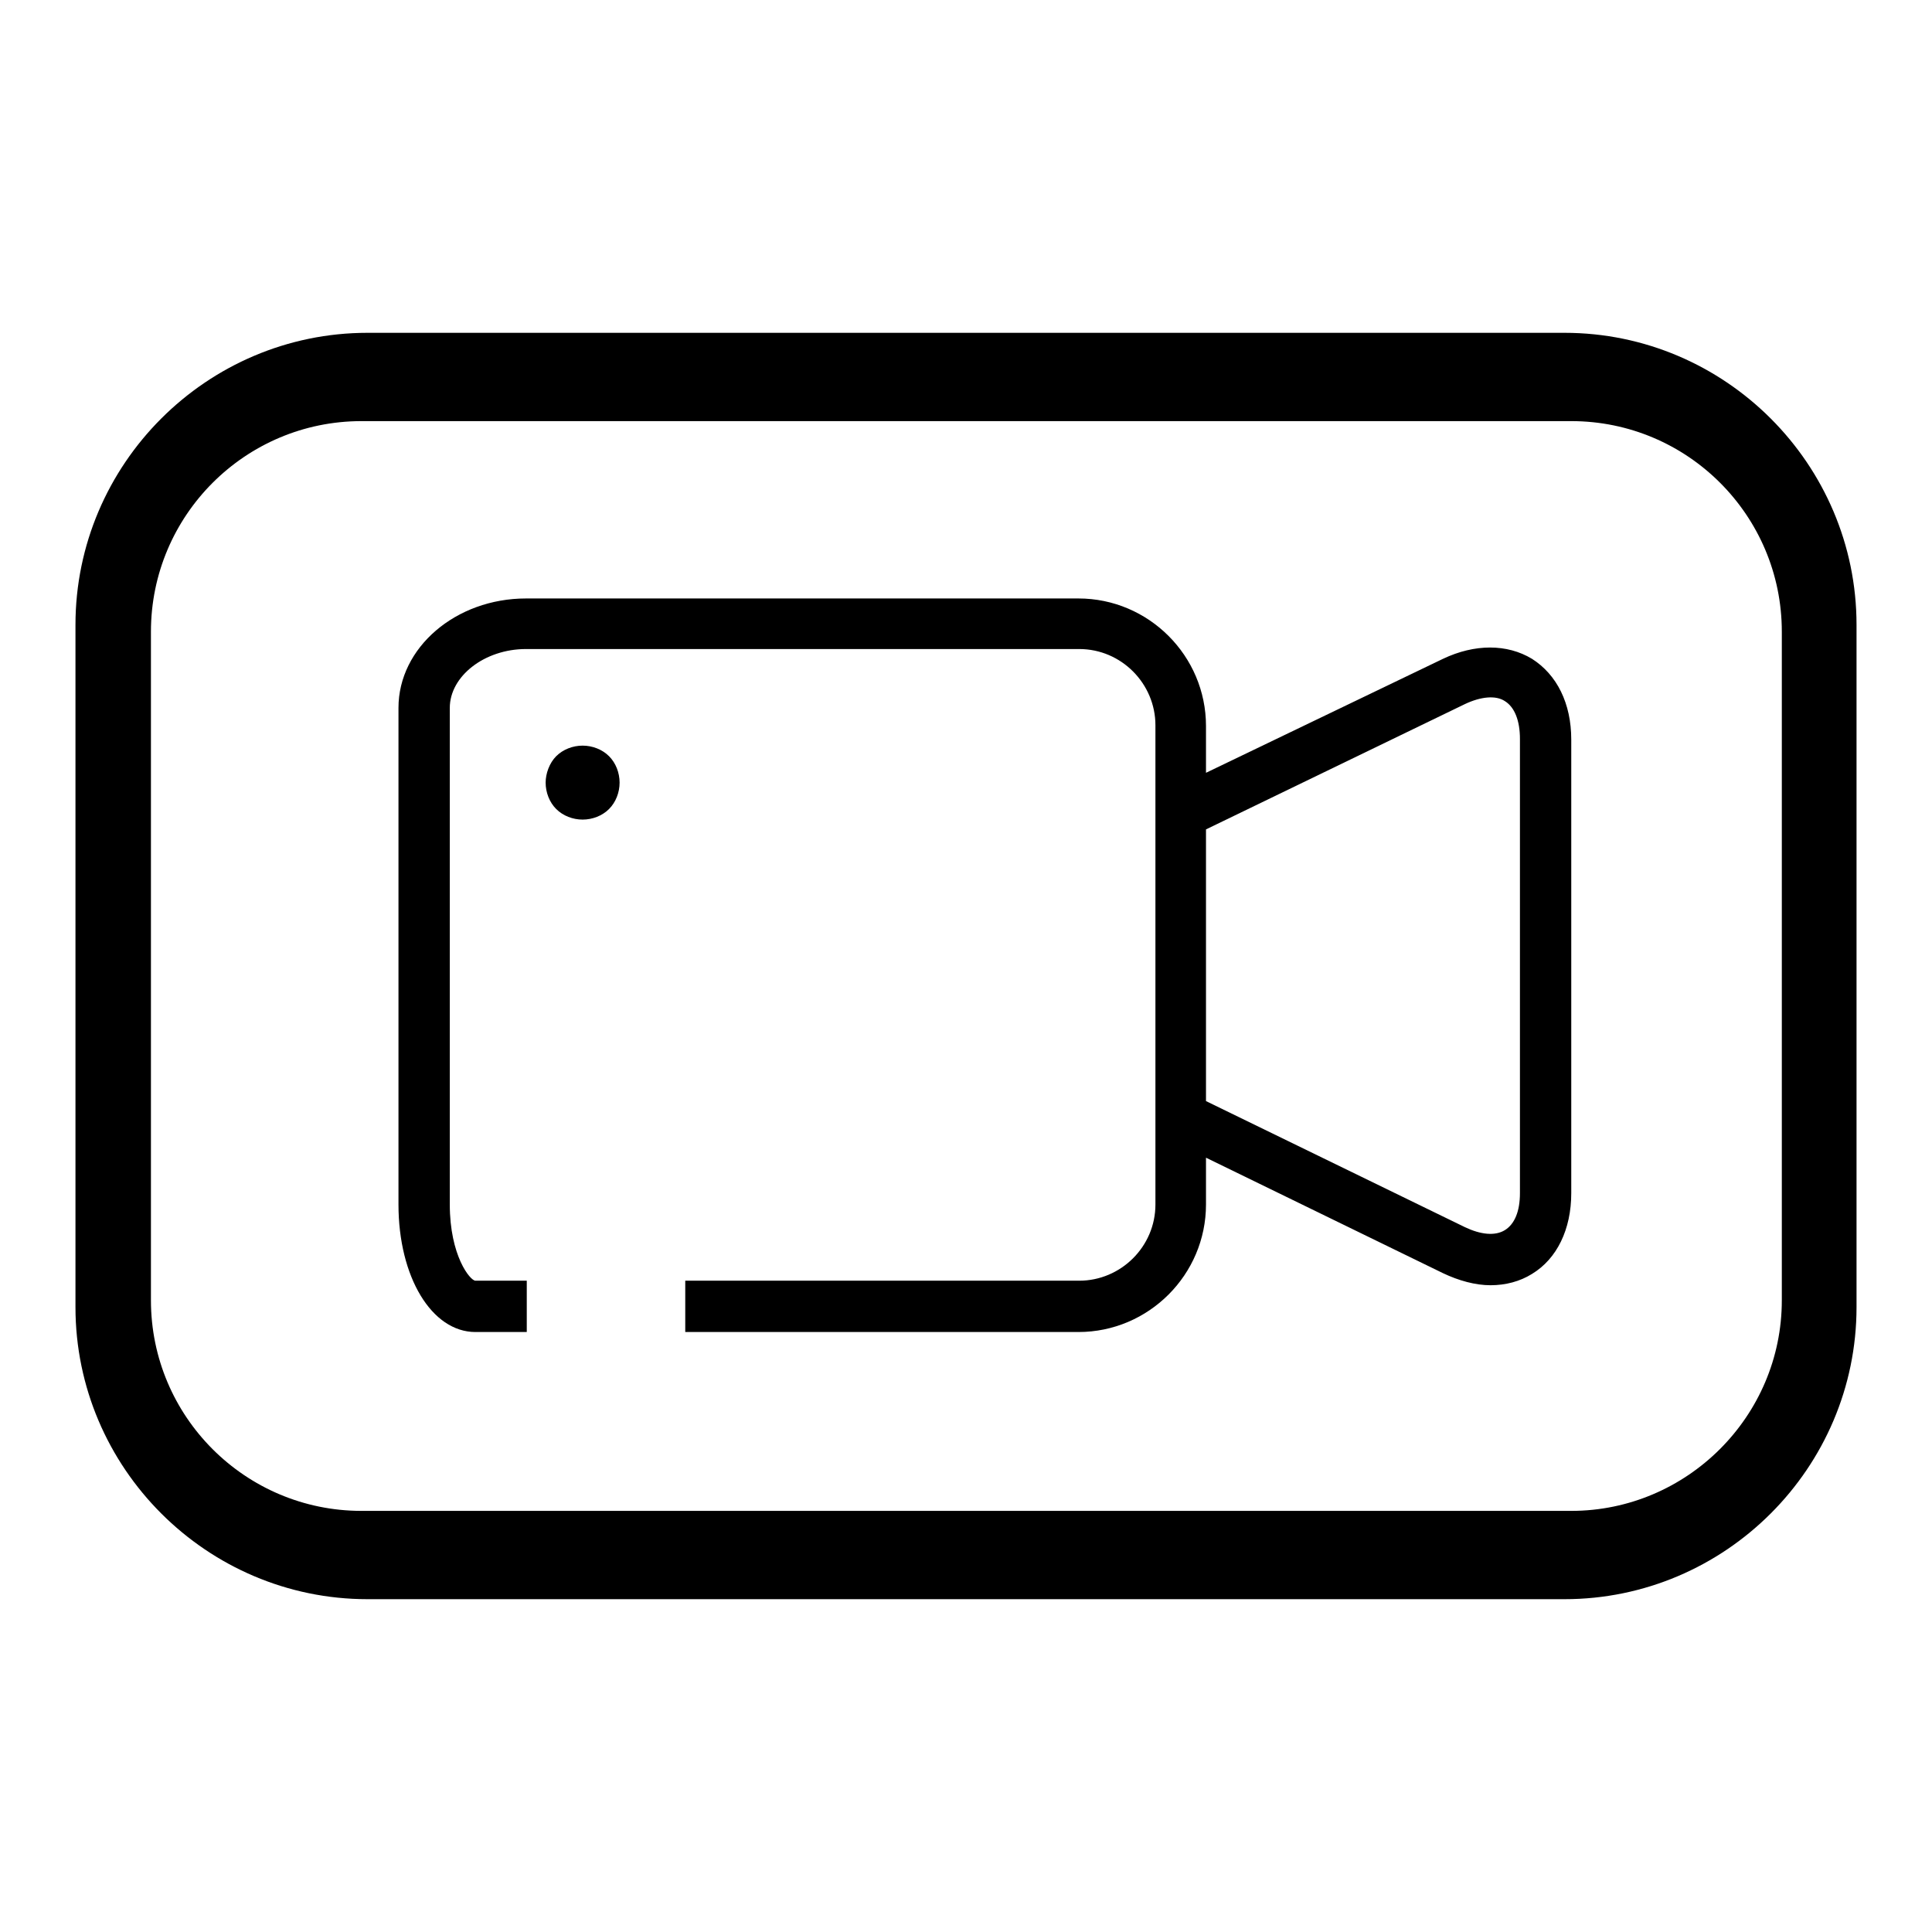
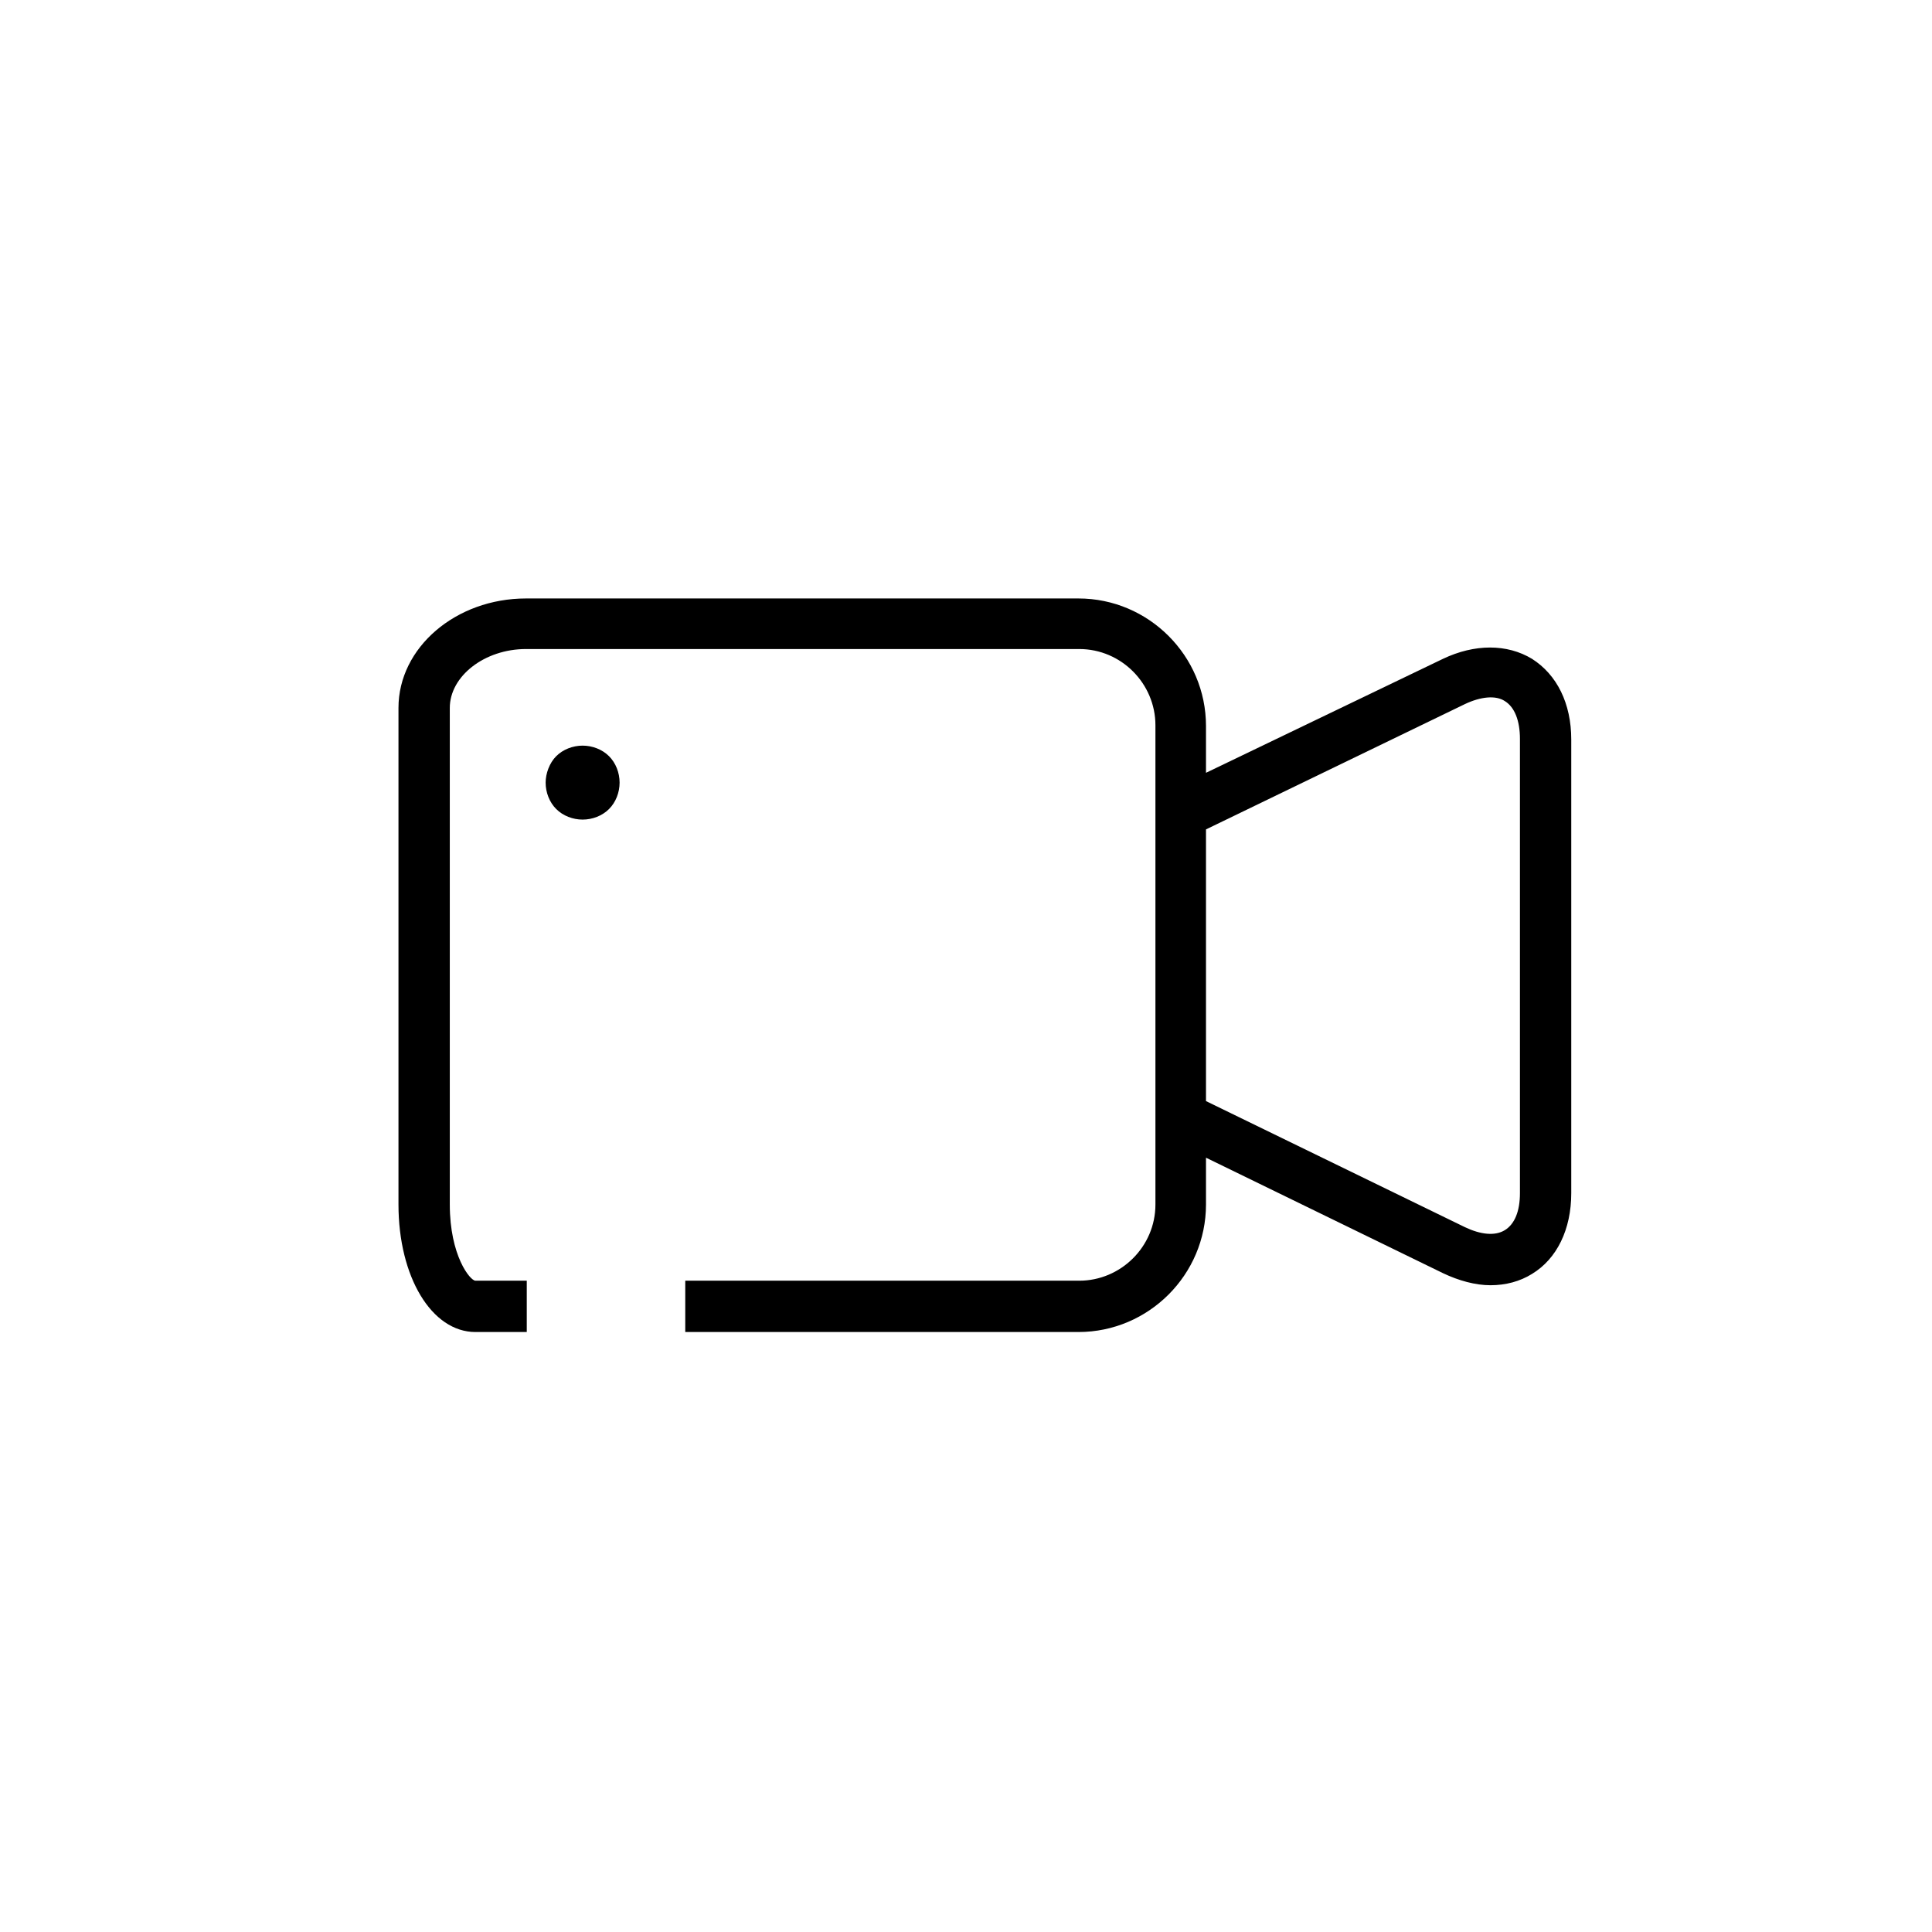
<svg xmlns="http://www.w3.org/2000/svg" version="1.1" x="0px" y="0px" viewBox="0 0 256 256" enable-background="new 0 0 256 256" xml:space="preserve">
  <g>
    <g>
-       <path fill="#000000" d="M207.3,44.1H48.7C27.4,44.1,10,61.5,10,82.8v90.4c0,21.3,17.4,38.7,38.7,38.7h158.6c21.3,0,38.7-17.4,38.7-38.7V82.8C246,61.5,228.6,44.1,207.3,44.1L207.3,44.1z M236.1,83.9v20.6v10.2v57.6c0,15.4-12.6,27.9-27.9,27.9H47.9c-15.4,0-27.9-12.5-27.9-27.9v-57.6v-10.2V83.9v-0.2c0-15.4,12.5-27.9,27.9-27.9h160.3c15.4,0,27.9,12.5,27.9,27.9V83.9L236.1,83.9z" />
      <path fill="#000000" d="M203,87.3c-3.3-2-7.6-2-11.8,0l-31.4,15.1v-6.2c0-9.3-7.6-16.9-16.9-16.9H69.7c-9.3,0-16.9,6.5-16.9,14.5v65.8c0,9.6,4.4,16.9,10.2,16.9h6.8v-6.8h-6.8c-0.7,0-3.4-3.3-3.4-10.1V93.8c0-4.2,4.6-7.8,10.1-7.8h73.3c5.6,0,10.1,4.6,10.1,10.1v63.5c0,5.6-4.6,10.1-10.1,10.1H90.8v6.8h52.1c9.3,0,16.9-7.6,16.9-16.9v-6.2l31.4,15.3c2.1,1,4.3,1.6,6.3,1.6c2,0,3.9-0.5,5.5-1.5c3.3-2,5.2-5.9,5.2-10.7V98C208.2,93.2,206.3,89.4,203,87.3L203,87.3L203,87.3z M201.4,158.1c0,2.4-0.7,4.1-2,4.9c-1.3,0.8-3.2,0.6-5.3-0.4l-34.3-16.7v-36l34.3-16.6c2.1-1,4.1-1.2,5.3-0.4c1.3,0.8,2,2.6,2,5L201.4,158.1L201.4,158.1L201.4,158.1z" />
      <path fill="#000000" d="M72.3,103.7c0,1.3,0.5,2.6,1.4,3.5c0.9,0.9,2.2,1.4,3.5,1.4c1.3,0,2.6-0.5,3.5-1.4c0.9-0.9,1.4-2.2,1.4-3.5c0-1.3-0.5-2.6-1.4-3.5c-0.9-0.9-2.2-1.4-3.5-1.4c-1.3,0-2.6,0.5-3.5,1.4S72.3,102.5,72.3,103.7L72.3,103.7L72.3,103.7z" />
    </g>
  </g>
</svg>